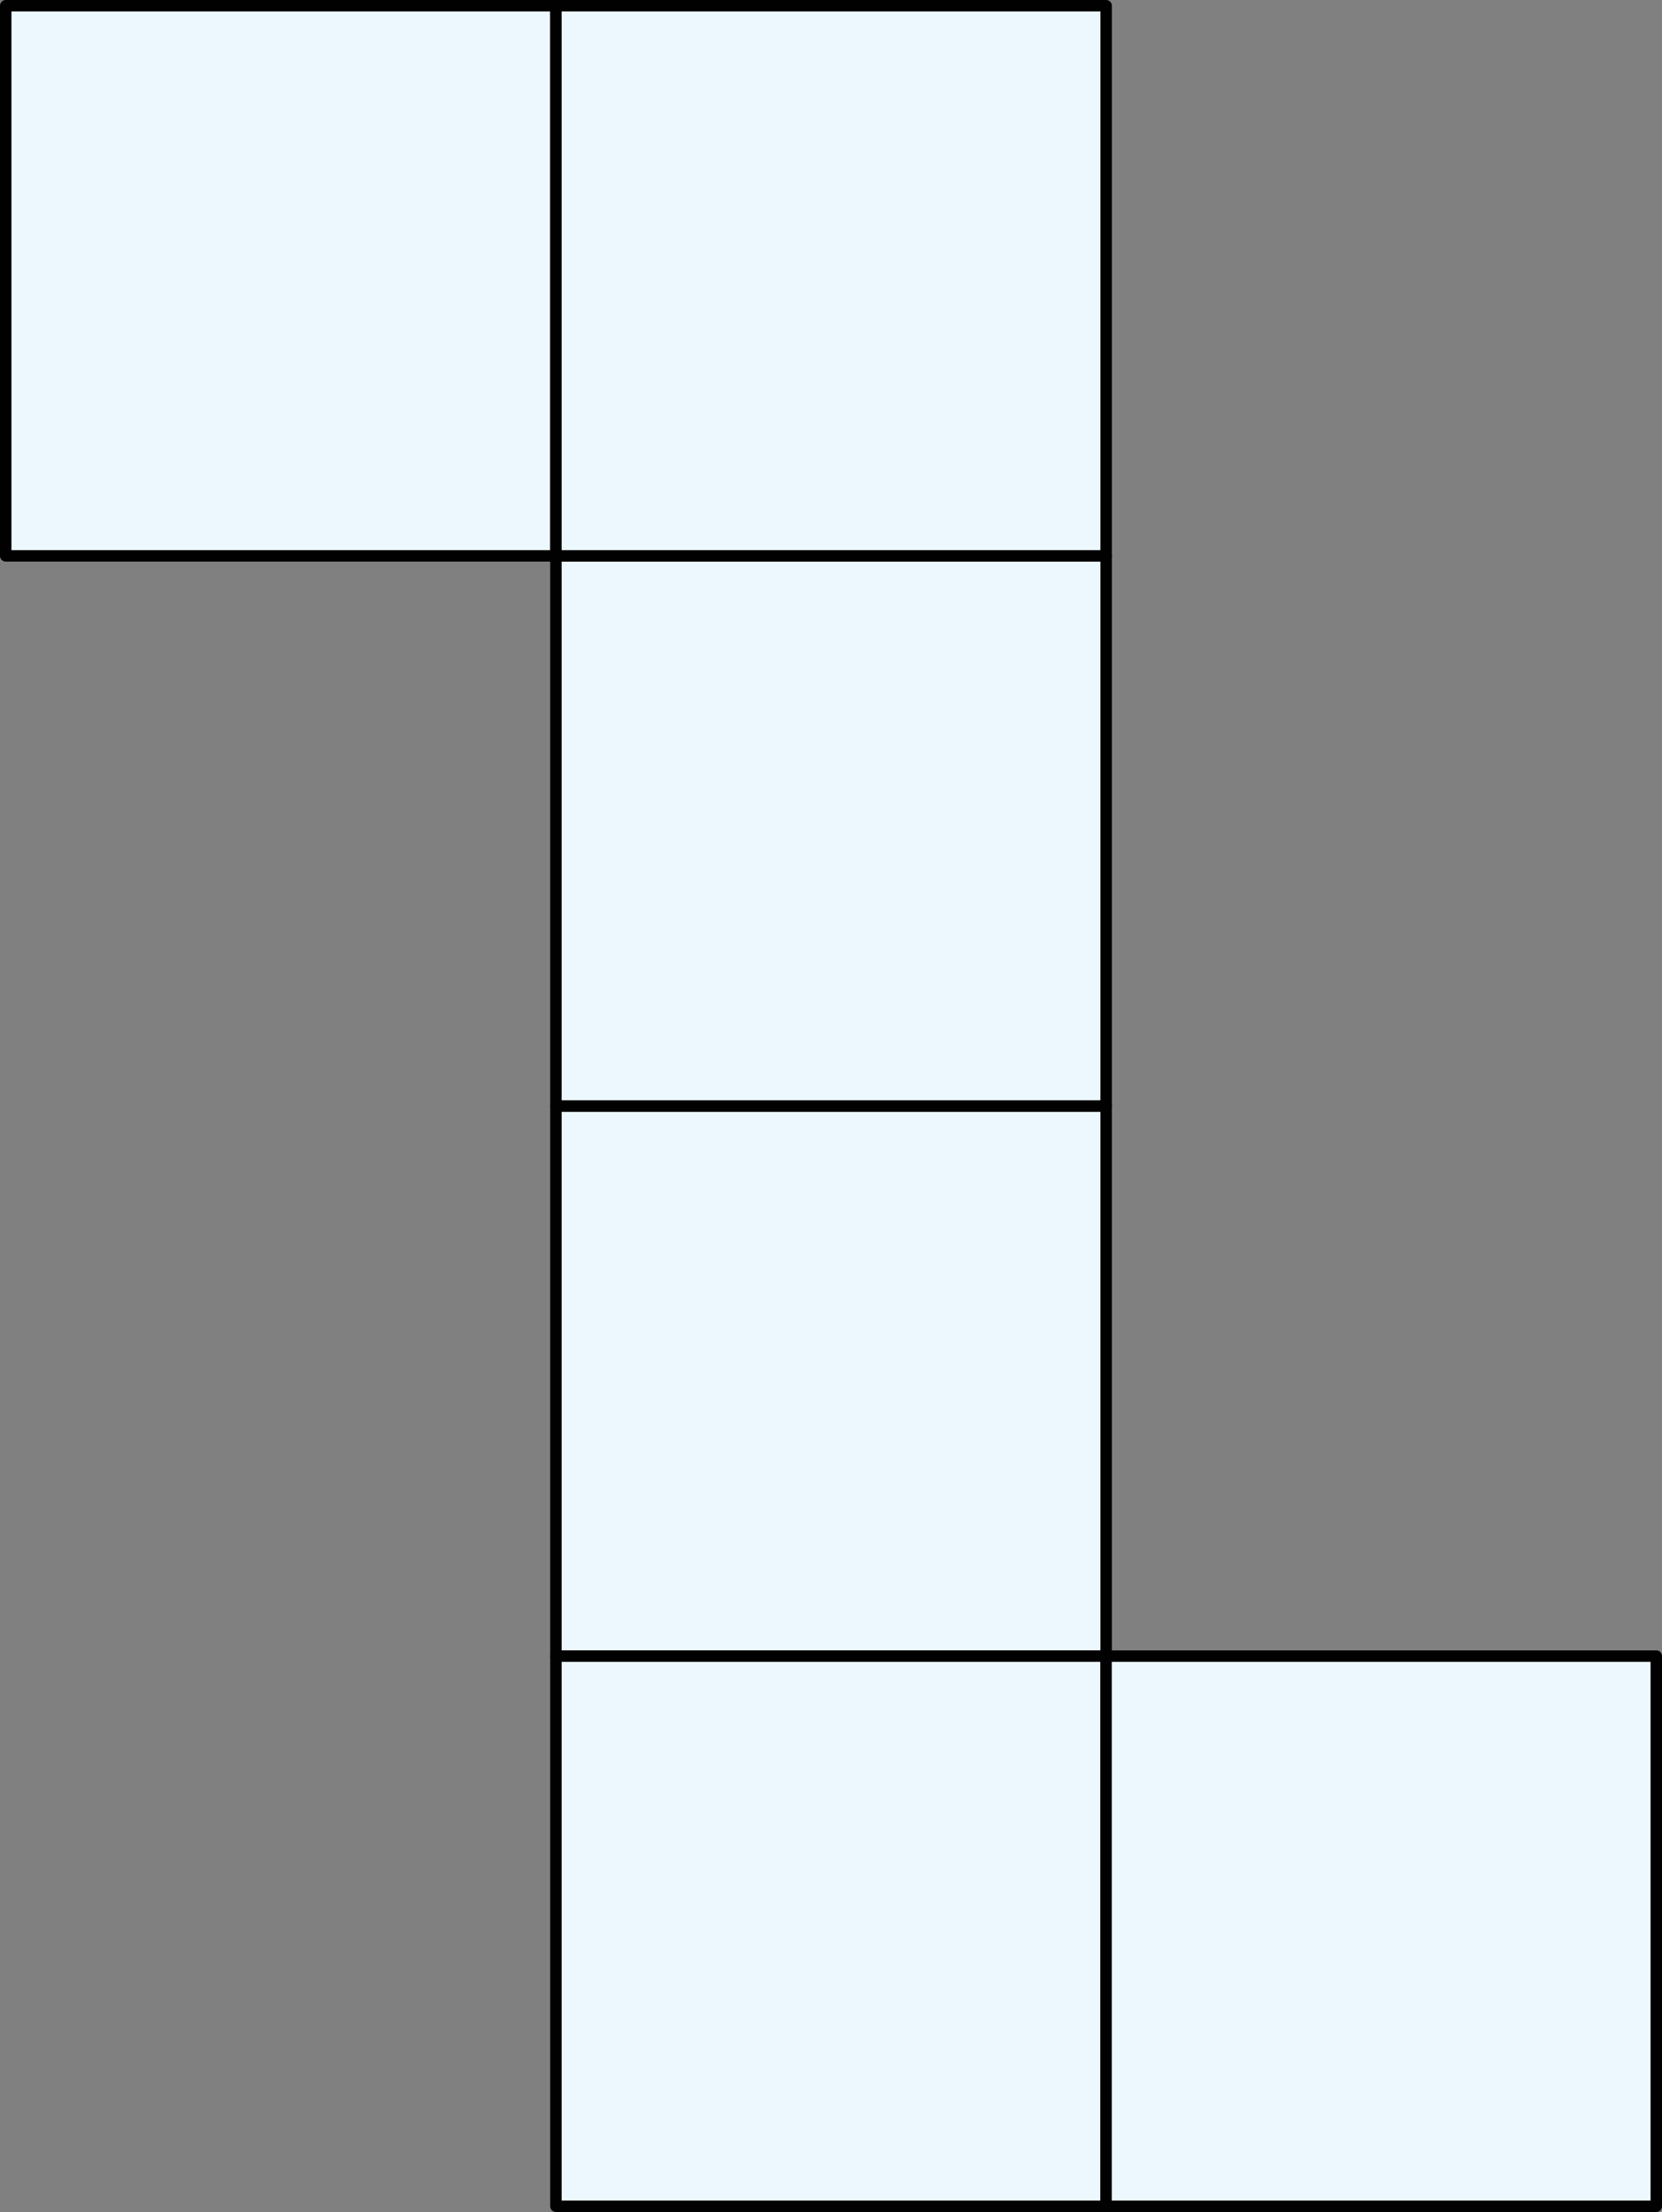
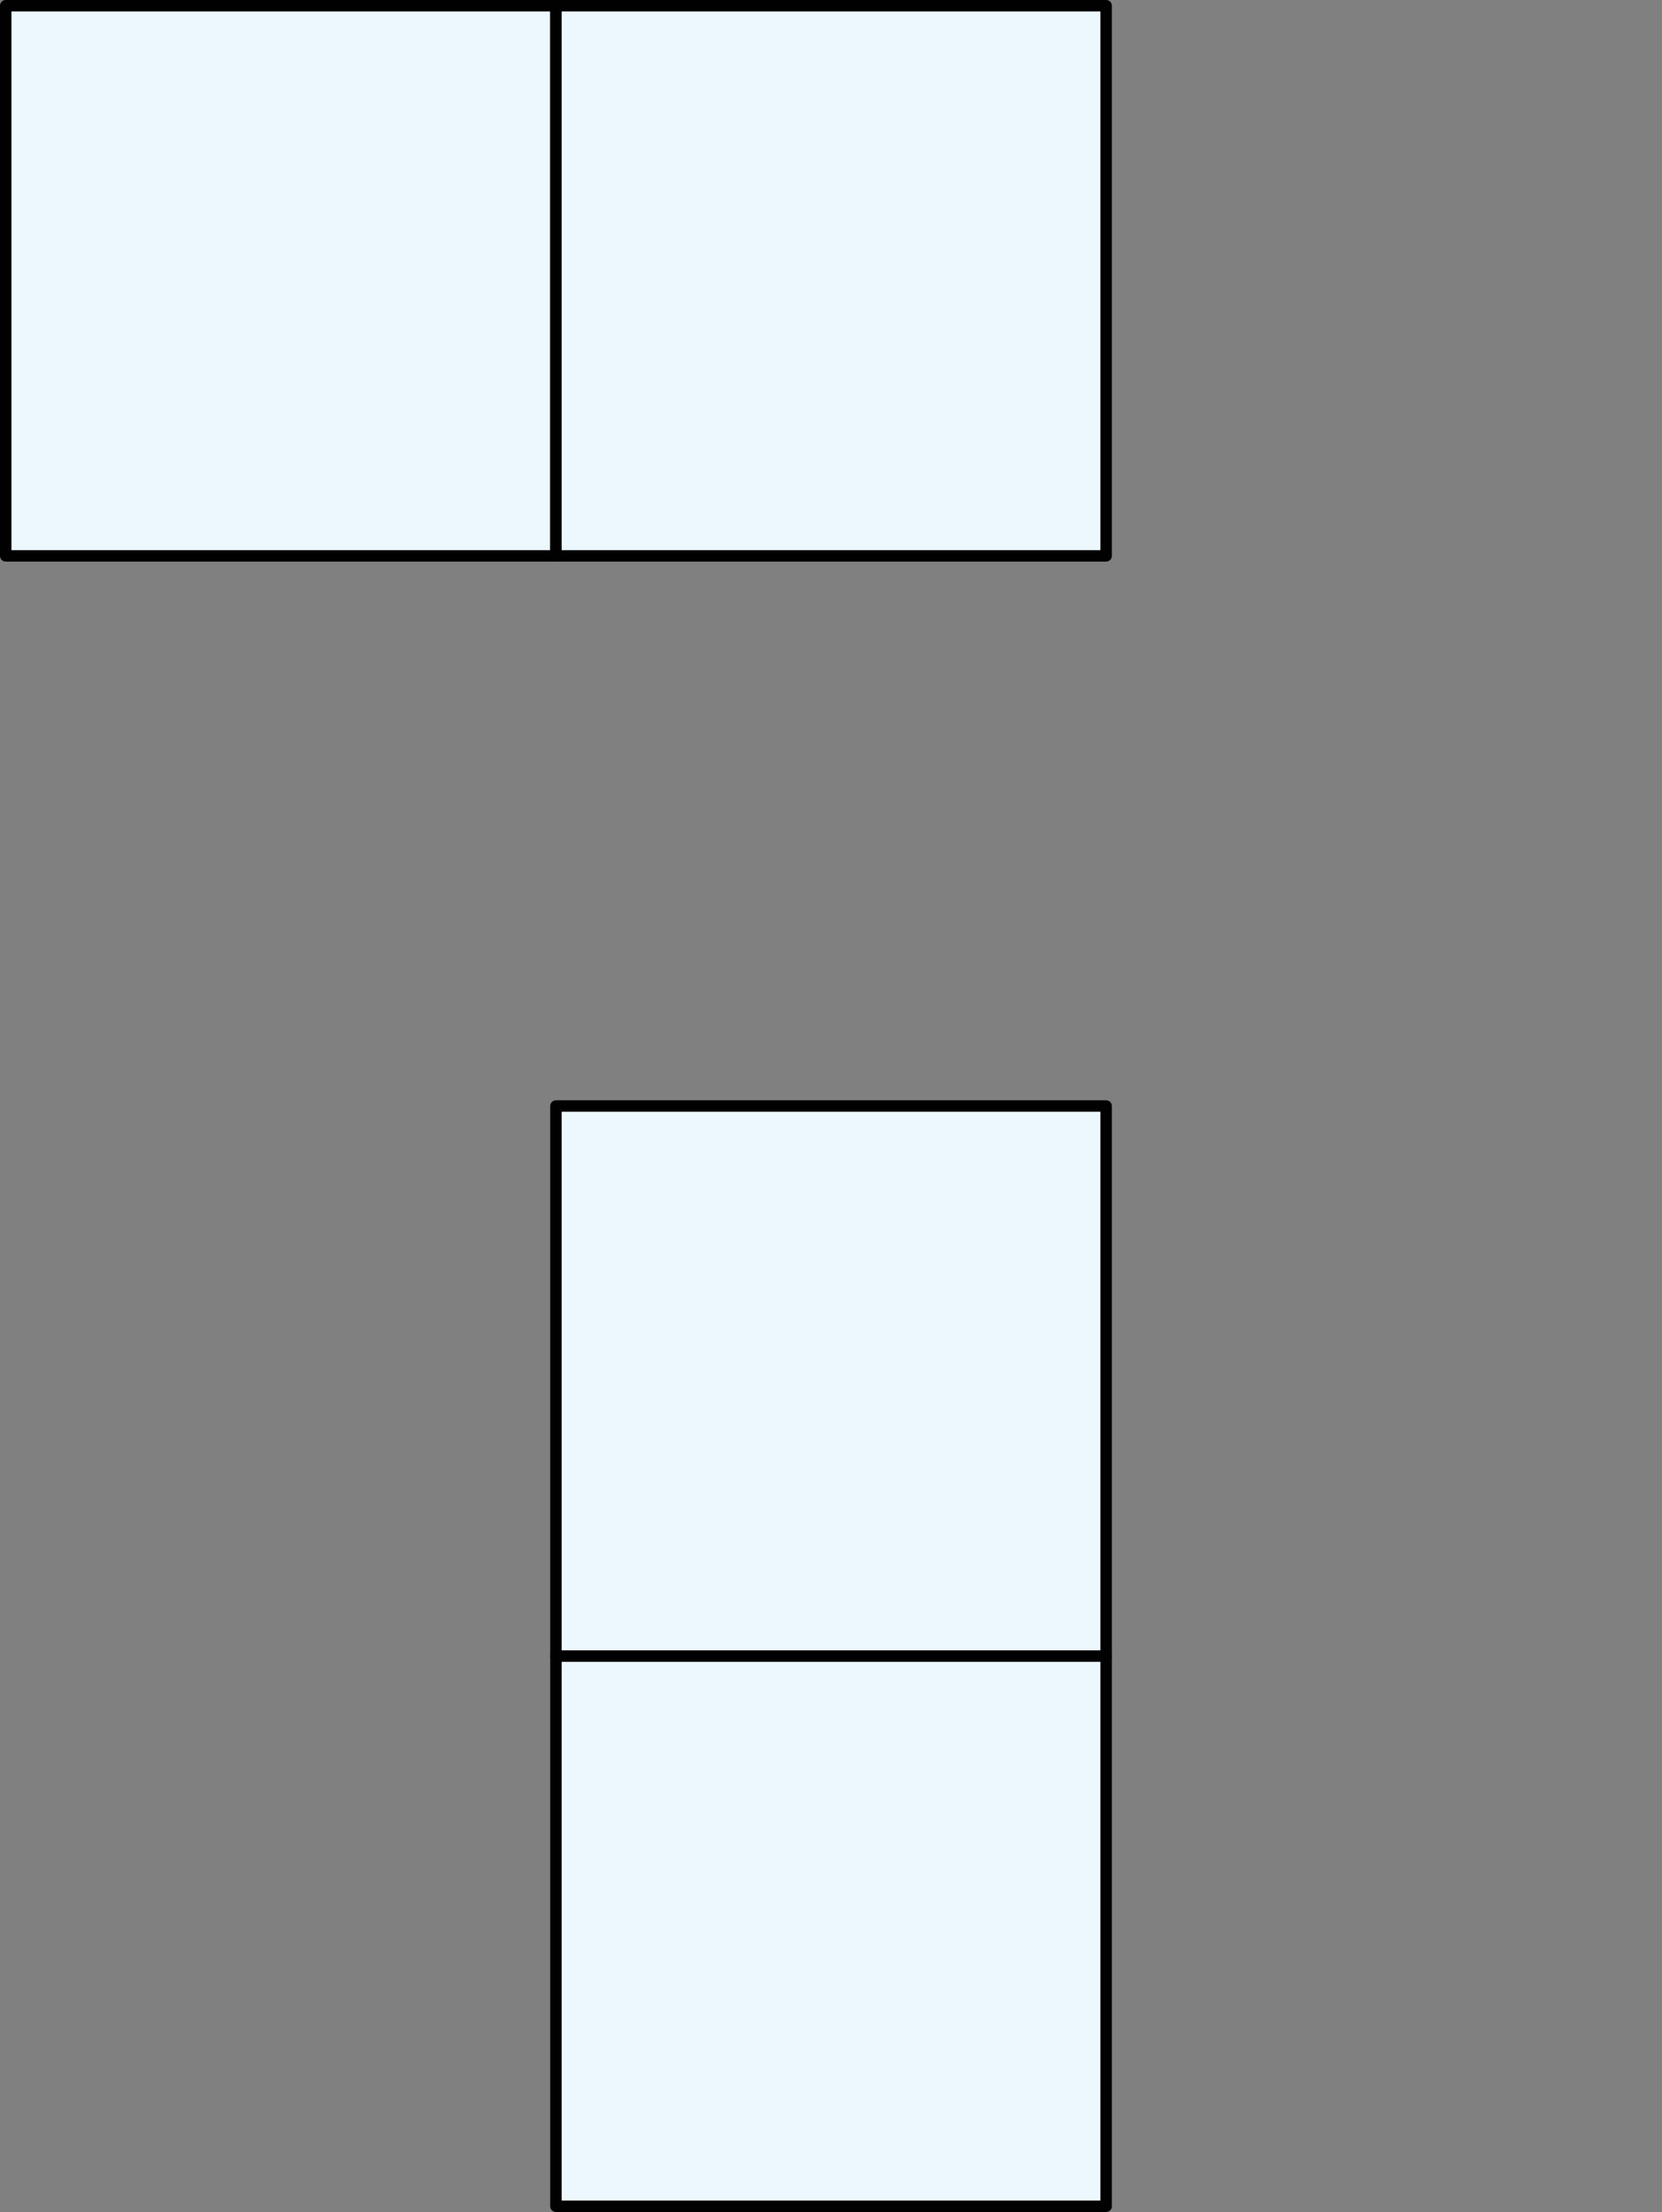
<svg xmlns="http://www.w3.org/2000/svg" width="290.62" height="386.87" viewBox="0 0 290.62 386.87">
  <rect x="0" y="0" width="290.62" height="386.87" fill="#808080" stroke="none" />
  <defs>
    <style>
      .cls-1 {
        fill: #edf8fe;
        stroke: #010101;
        stroke-linecap: round;
        stroke-linejoin: round;
        stroke-width: 2px;
      }
    </style>
  </defs>
  <title>1235_36</title>
  <g id="Layer_2" data-name="Layer 2">
    <g id="Layer_1-2" data-name="Layer 1">
      <rect class="cls-1" x="97.21" y="193.44" width="96.21" height="96.22" />
      <rect class="cls-1" x="97.21" y="289.65" width="96.21" height="96.22" />
-       <rect class="cls-1" x="97.21" y="97.22" width="96.21" height="96.22" />
      <rect class="cls-1" x="1" y="1" width="96.21" height="96.22" />
      <rect class="cls-1" x="97.21" y="1" width="96.21" height="96.22" />
-       <rect class="cls-1" x="193.41" y="289.65" width="96.21" height="96.22" />
    </g>
  </g>
</svg>